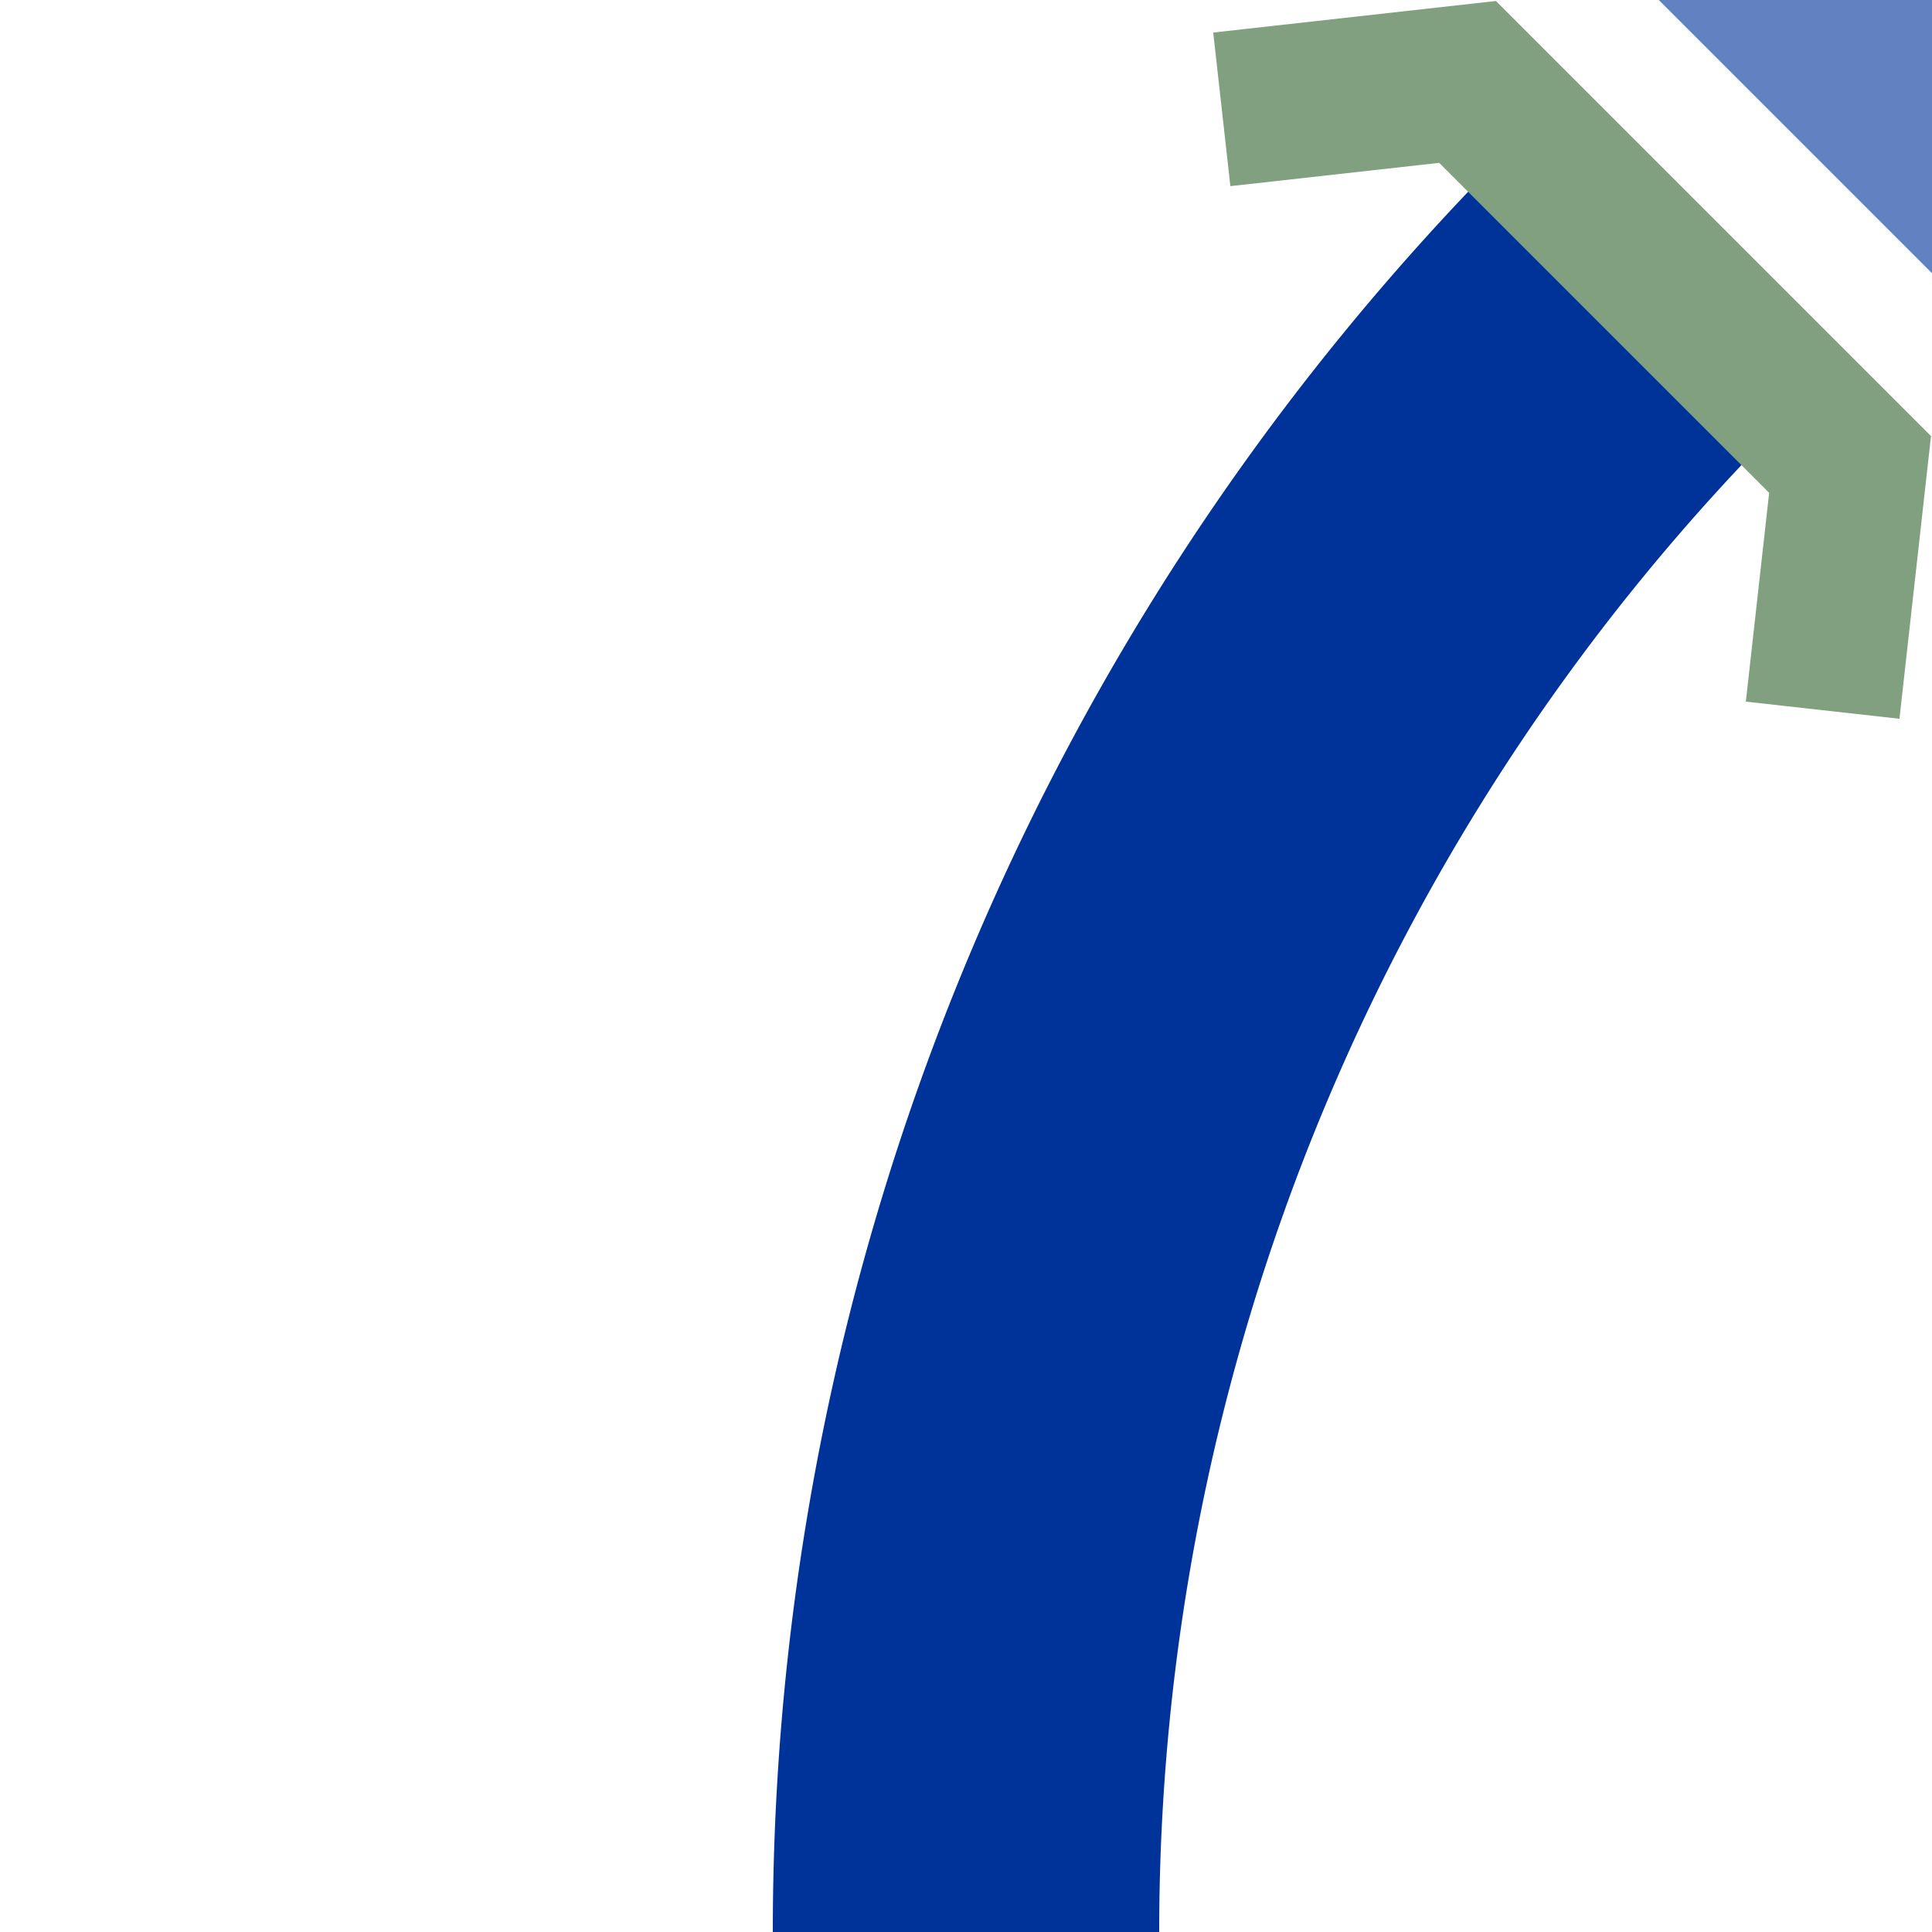
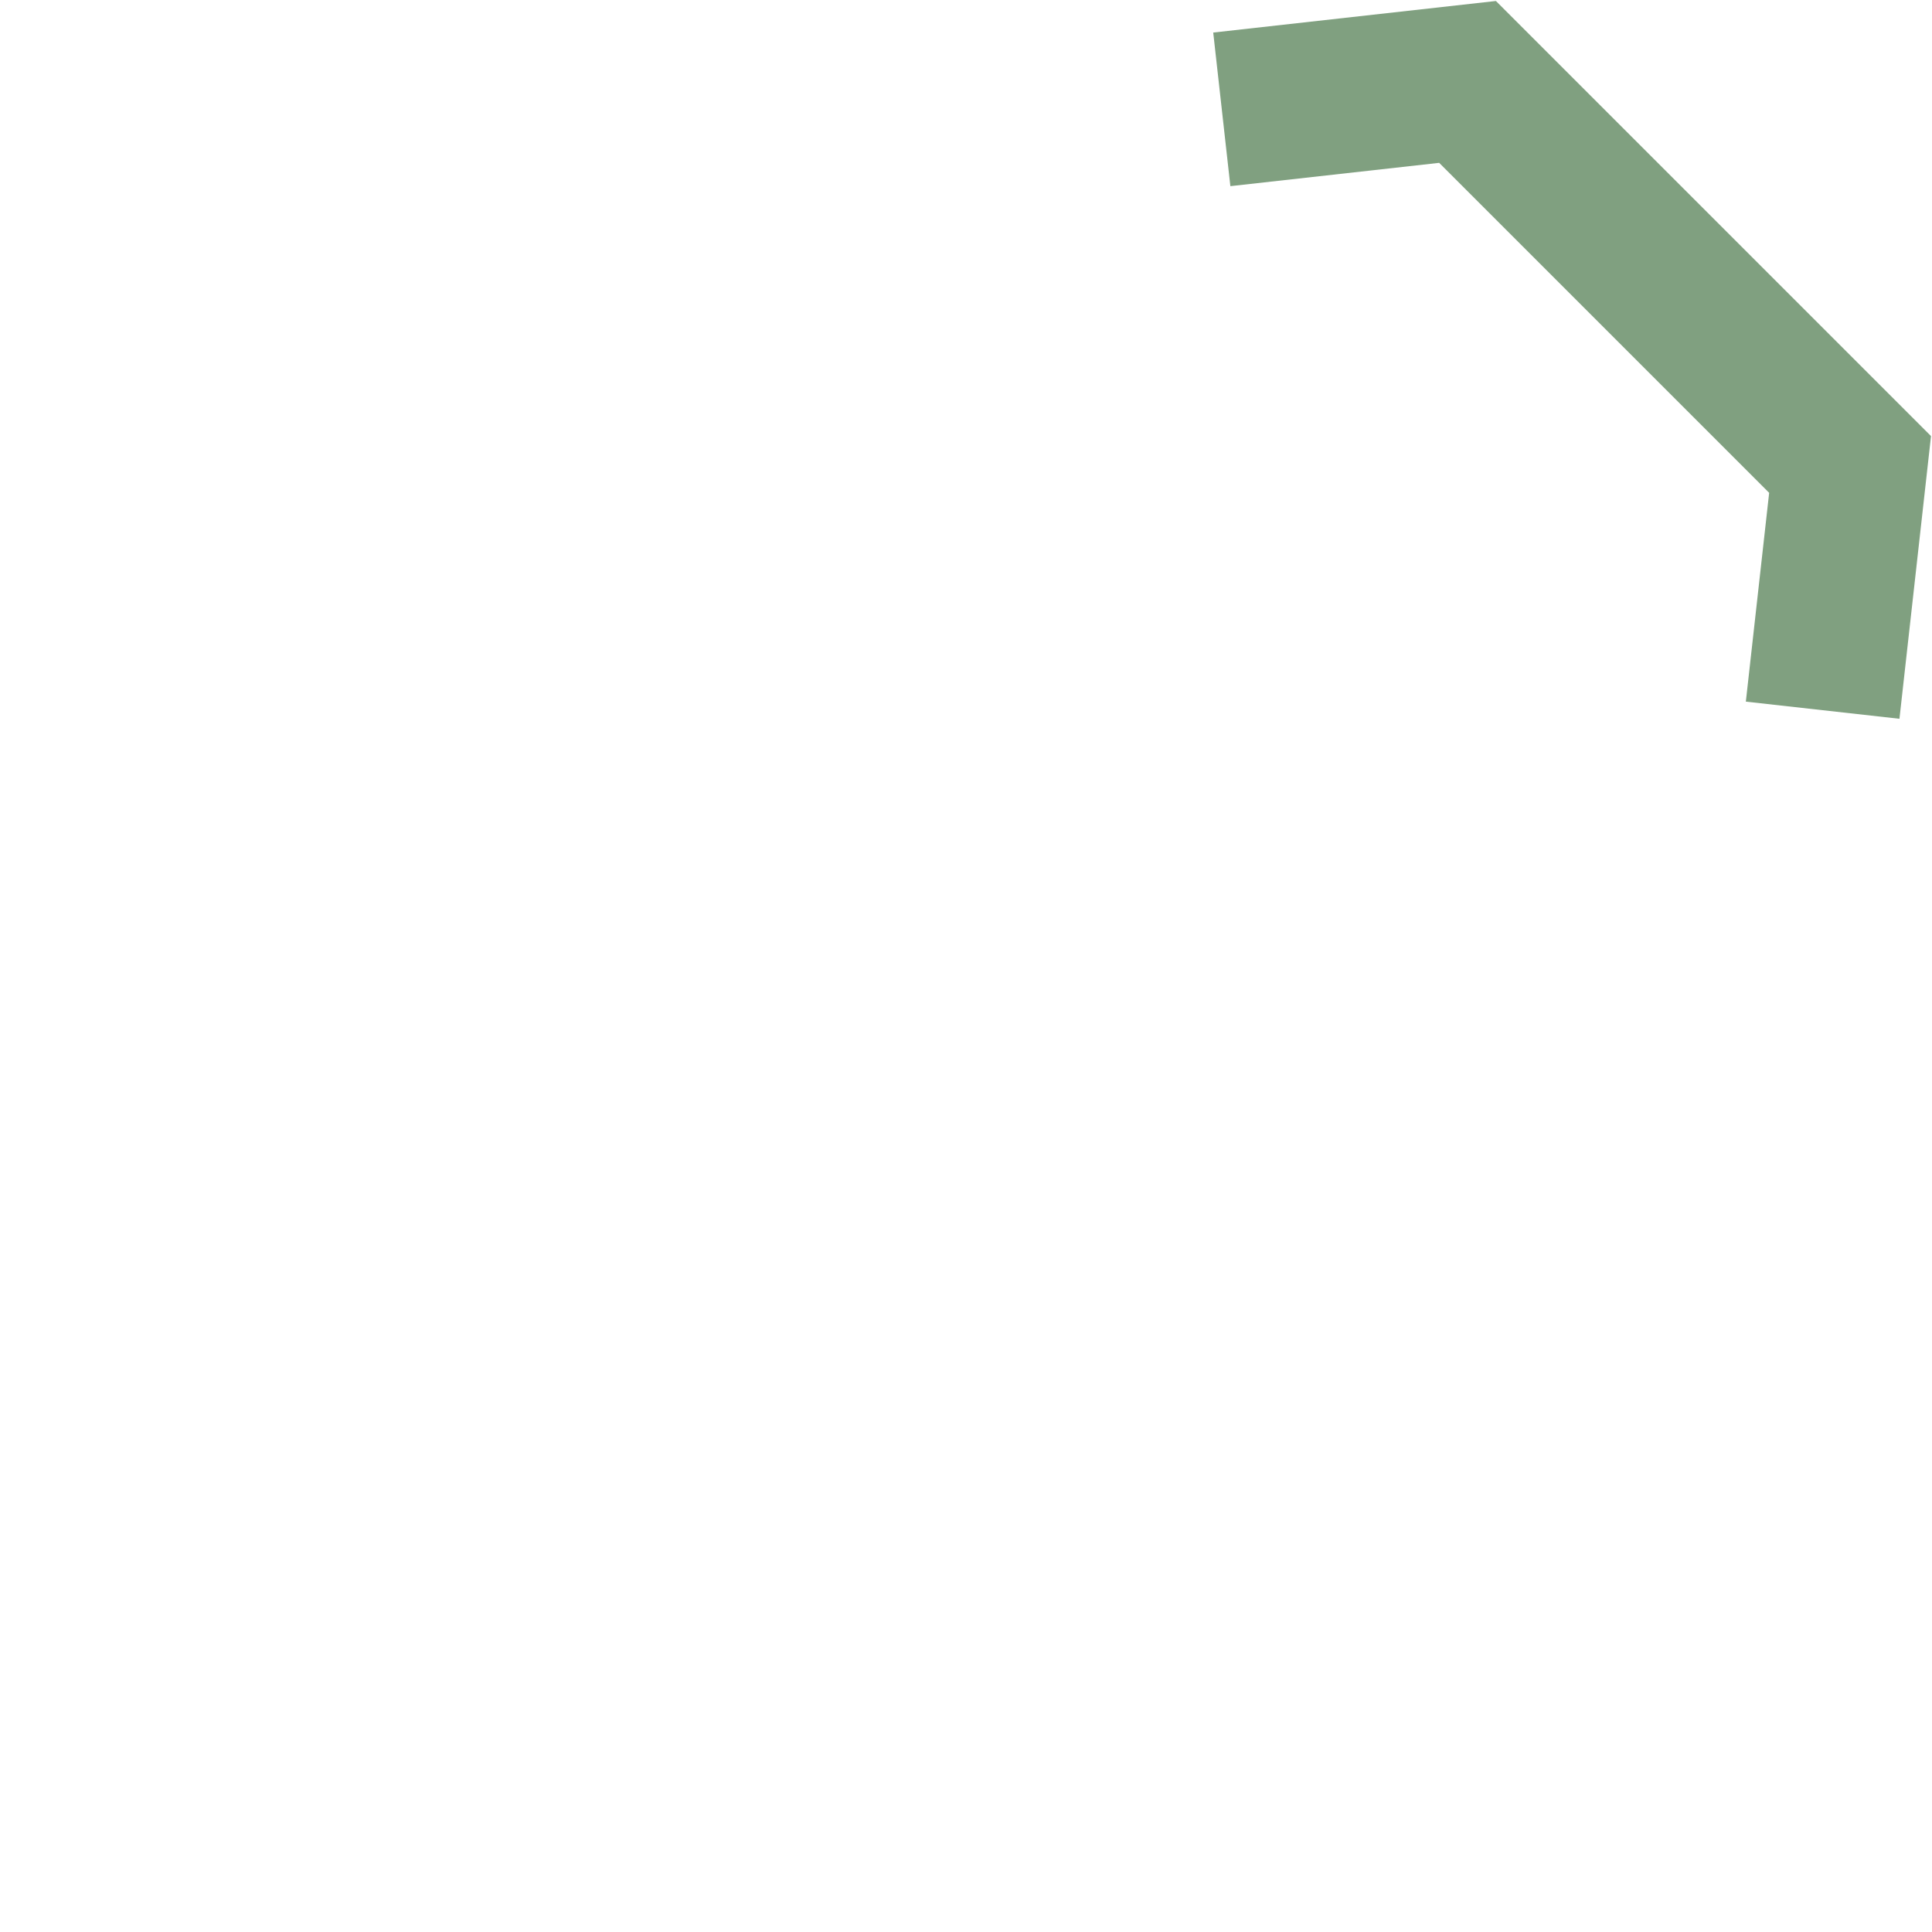
<svg xmlns="http://www.w3.org/2000/svg" width="500" height="500">
  <title>ueSTR+1u</title>
  <g stroke-width="100" fill="none">
-     <path stroke="#003399" d="M 250,500 A 603.55,603.55 0 0 1 426.78,73.22" />
-     <path stroke="#6281C0" d="m 460,-40 80,80" />
    <path stroke="#80A080" d="M 316.2,28.3 379.8,21.2 478.8,120.2 471.7,183.8" stroke-width="40" />
  </g>
</svg>